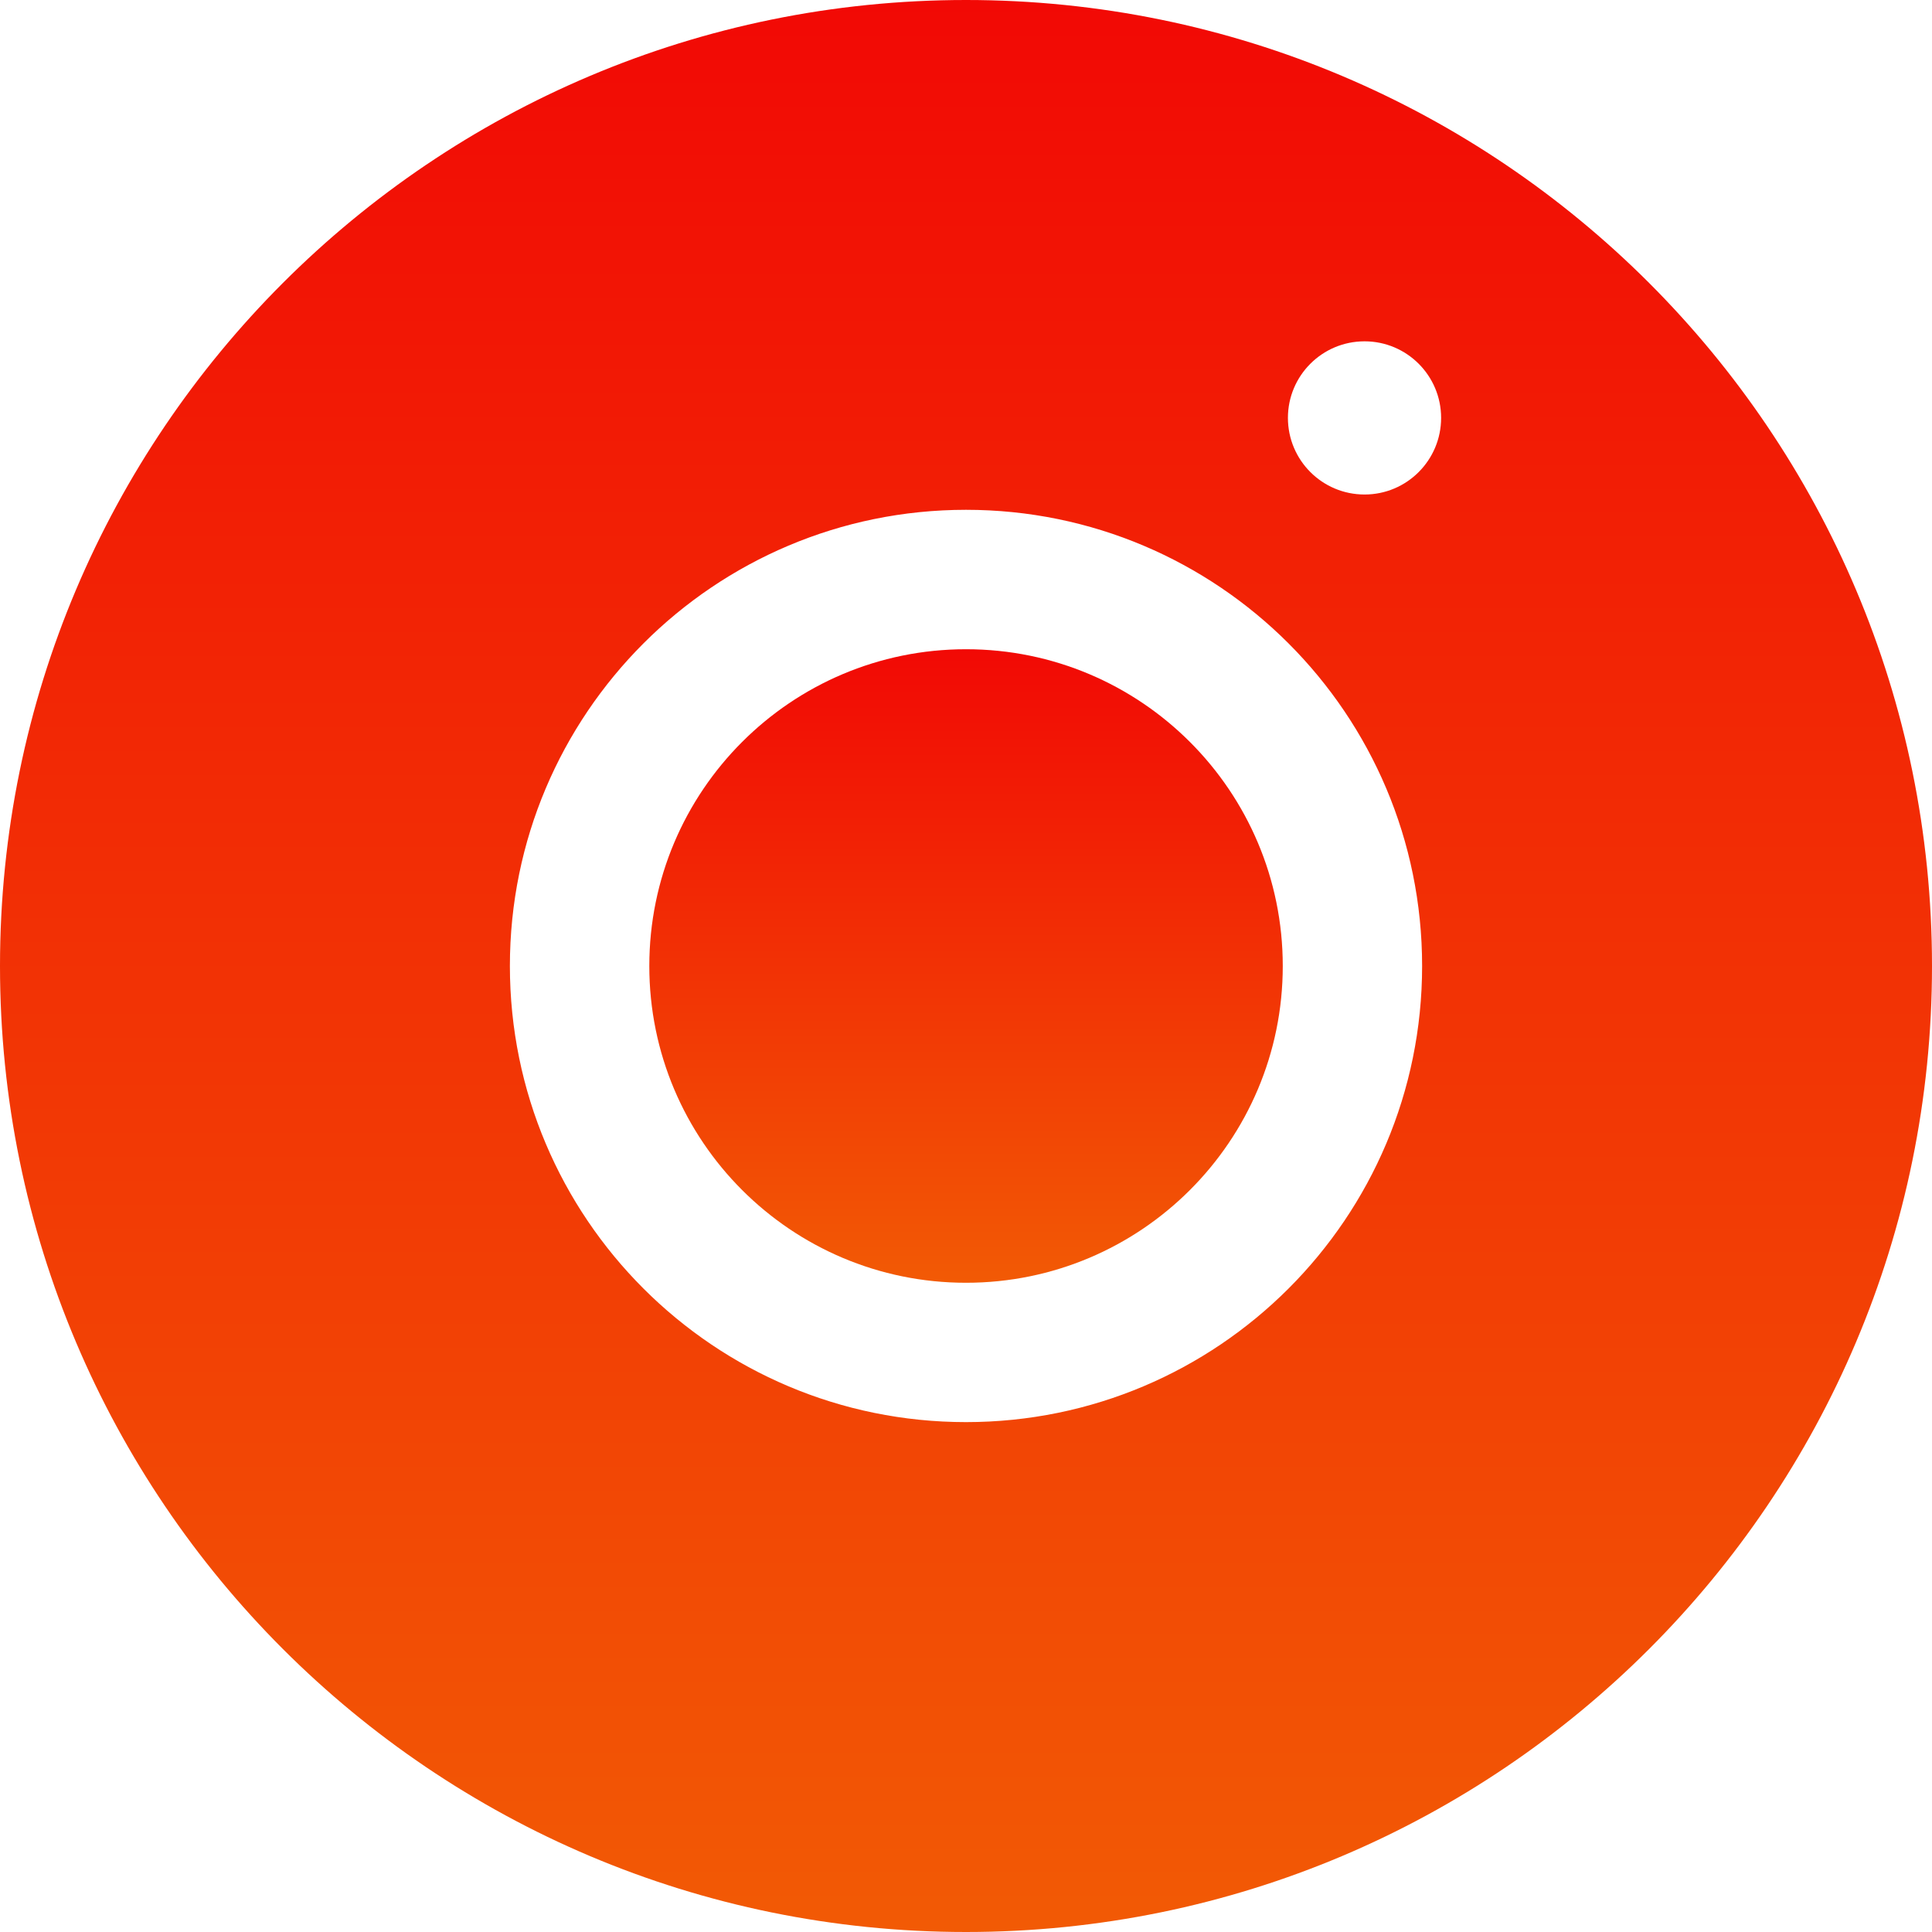
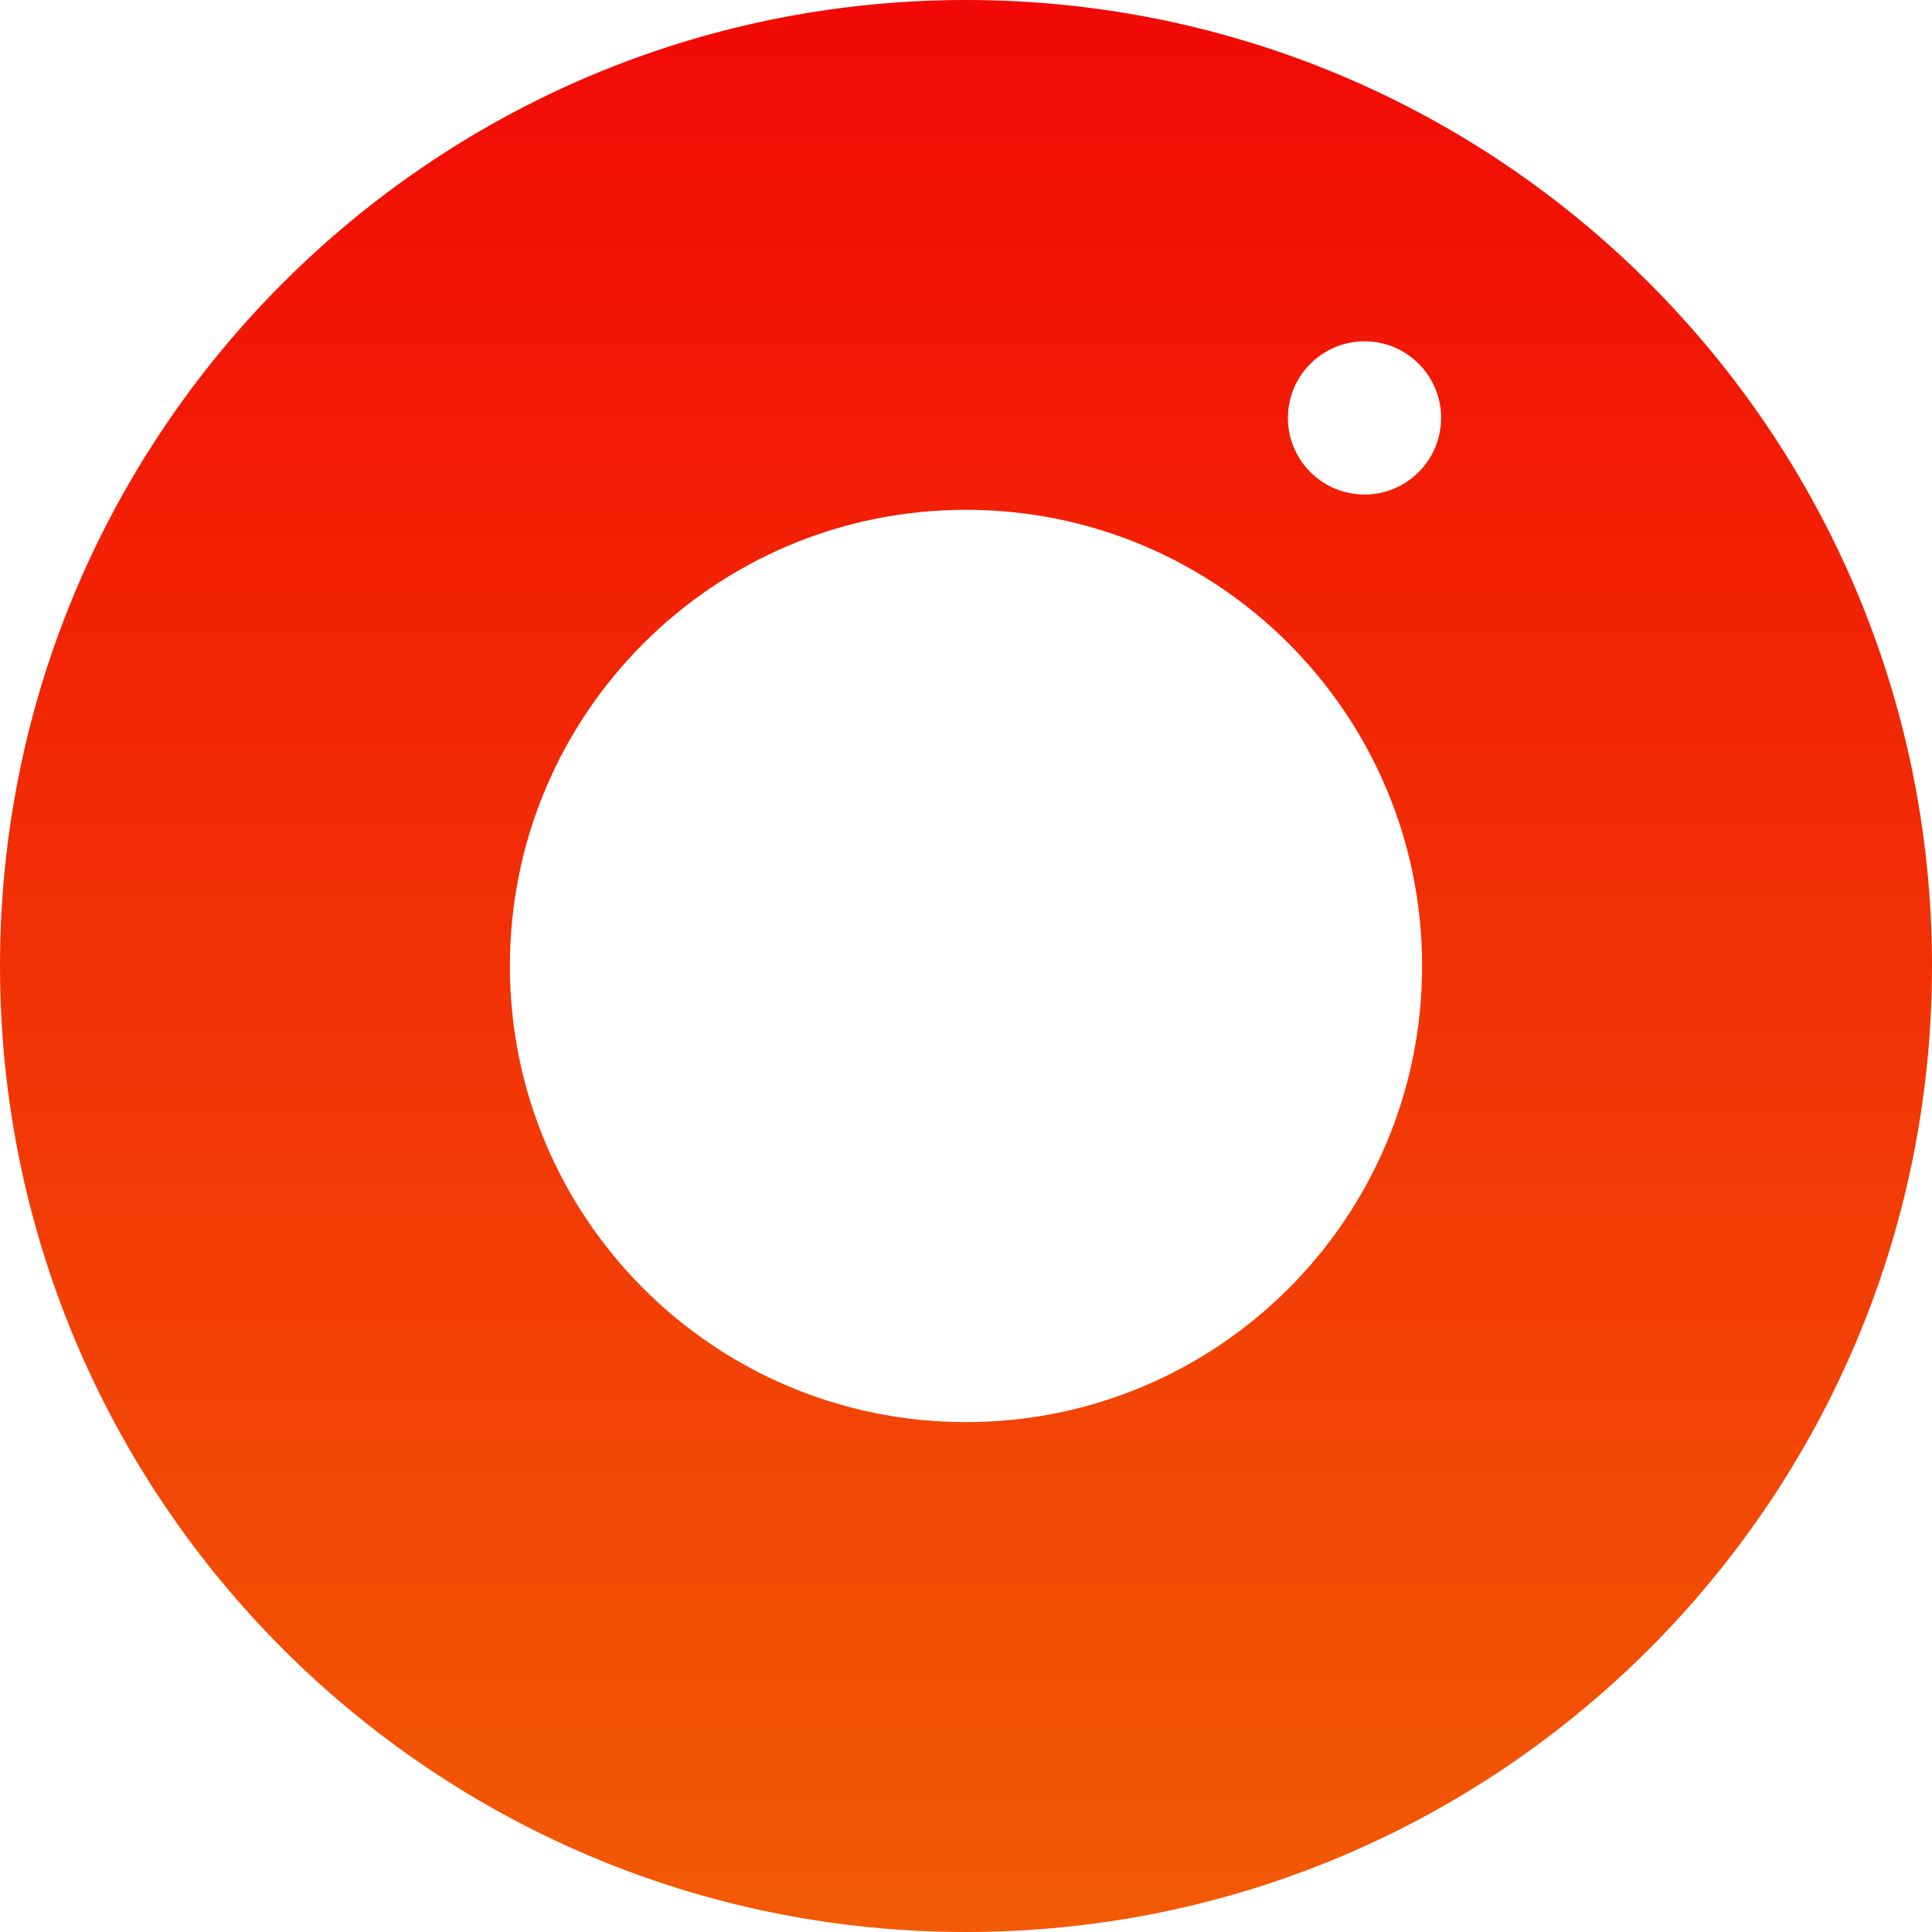
<svg xmlns="http://www.w3.org/2000/svg" width="24" height="24" viewBox="0 0 24 24" fill="none">
-   <path d="M12 15.935C14.173 15.935 15.935 14.173 15.935 12C15.935 9.827 14.173 8.065 12 8.065C9.827 8.065 8.066 9.827 8.066 12C8.066 14.173 9.827 15.935 12 15.935Z" fill="url(#paint0_linear_1167_1480)" />
  <path d="M12 0C5.373 0 0 5.372 0 12C0 18.627 5.373 24 12 24C18.628 24 24 18.627 24 12C24 5.372 18.628 0 12 0ZM12 6.333C15.13 6.333 17.666 8.87 17.666 12C17.666 15.13 15.13 17.666 12 17.666C8.87 17.666 6.334 15.13 6.334 12C6.334 8.87 8.87 6.333 12 6.333ZM16.951 6.143C16.425 6.143 15.999 5.717 15.999 5.191C15.999 4.666 16.425 4.24 16.951 4.24C17.476 4.24 17.902 4.666 17.902 5.191C17.902 5.717 17.476 6.143 16.951 6.143Z" fill="url(#paint1_linear_1167_1480)" />
  <defs>
    <linearGradient id="paint0_linear_1167_1480" x1="12" y1="8.065" x2="12" y2="15.935" gradientUnits="userSpaceOnUse">
      <stop stop-color="#F20905" />
      <stop offset="1" stop-color="#F25A05" />
    </linearGradient>
    <linearGradient id="paint1_linear_1167_1480" x1="12" y1="0" x2="12" y2="24" gradientUnits="userSpaceOnUse">
      <stop stop-color="#F20905" />
      <stop offset="1" stop-color="#F25A05" />
    </linearGradient>
  </defs>
</svg>